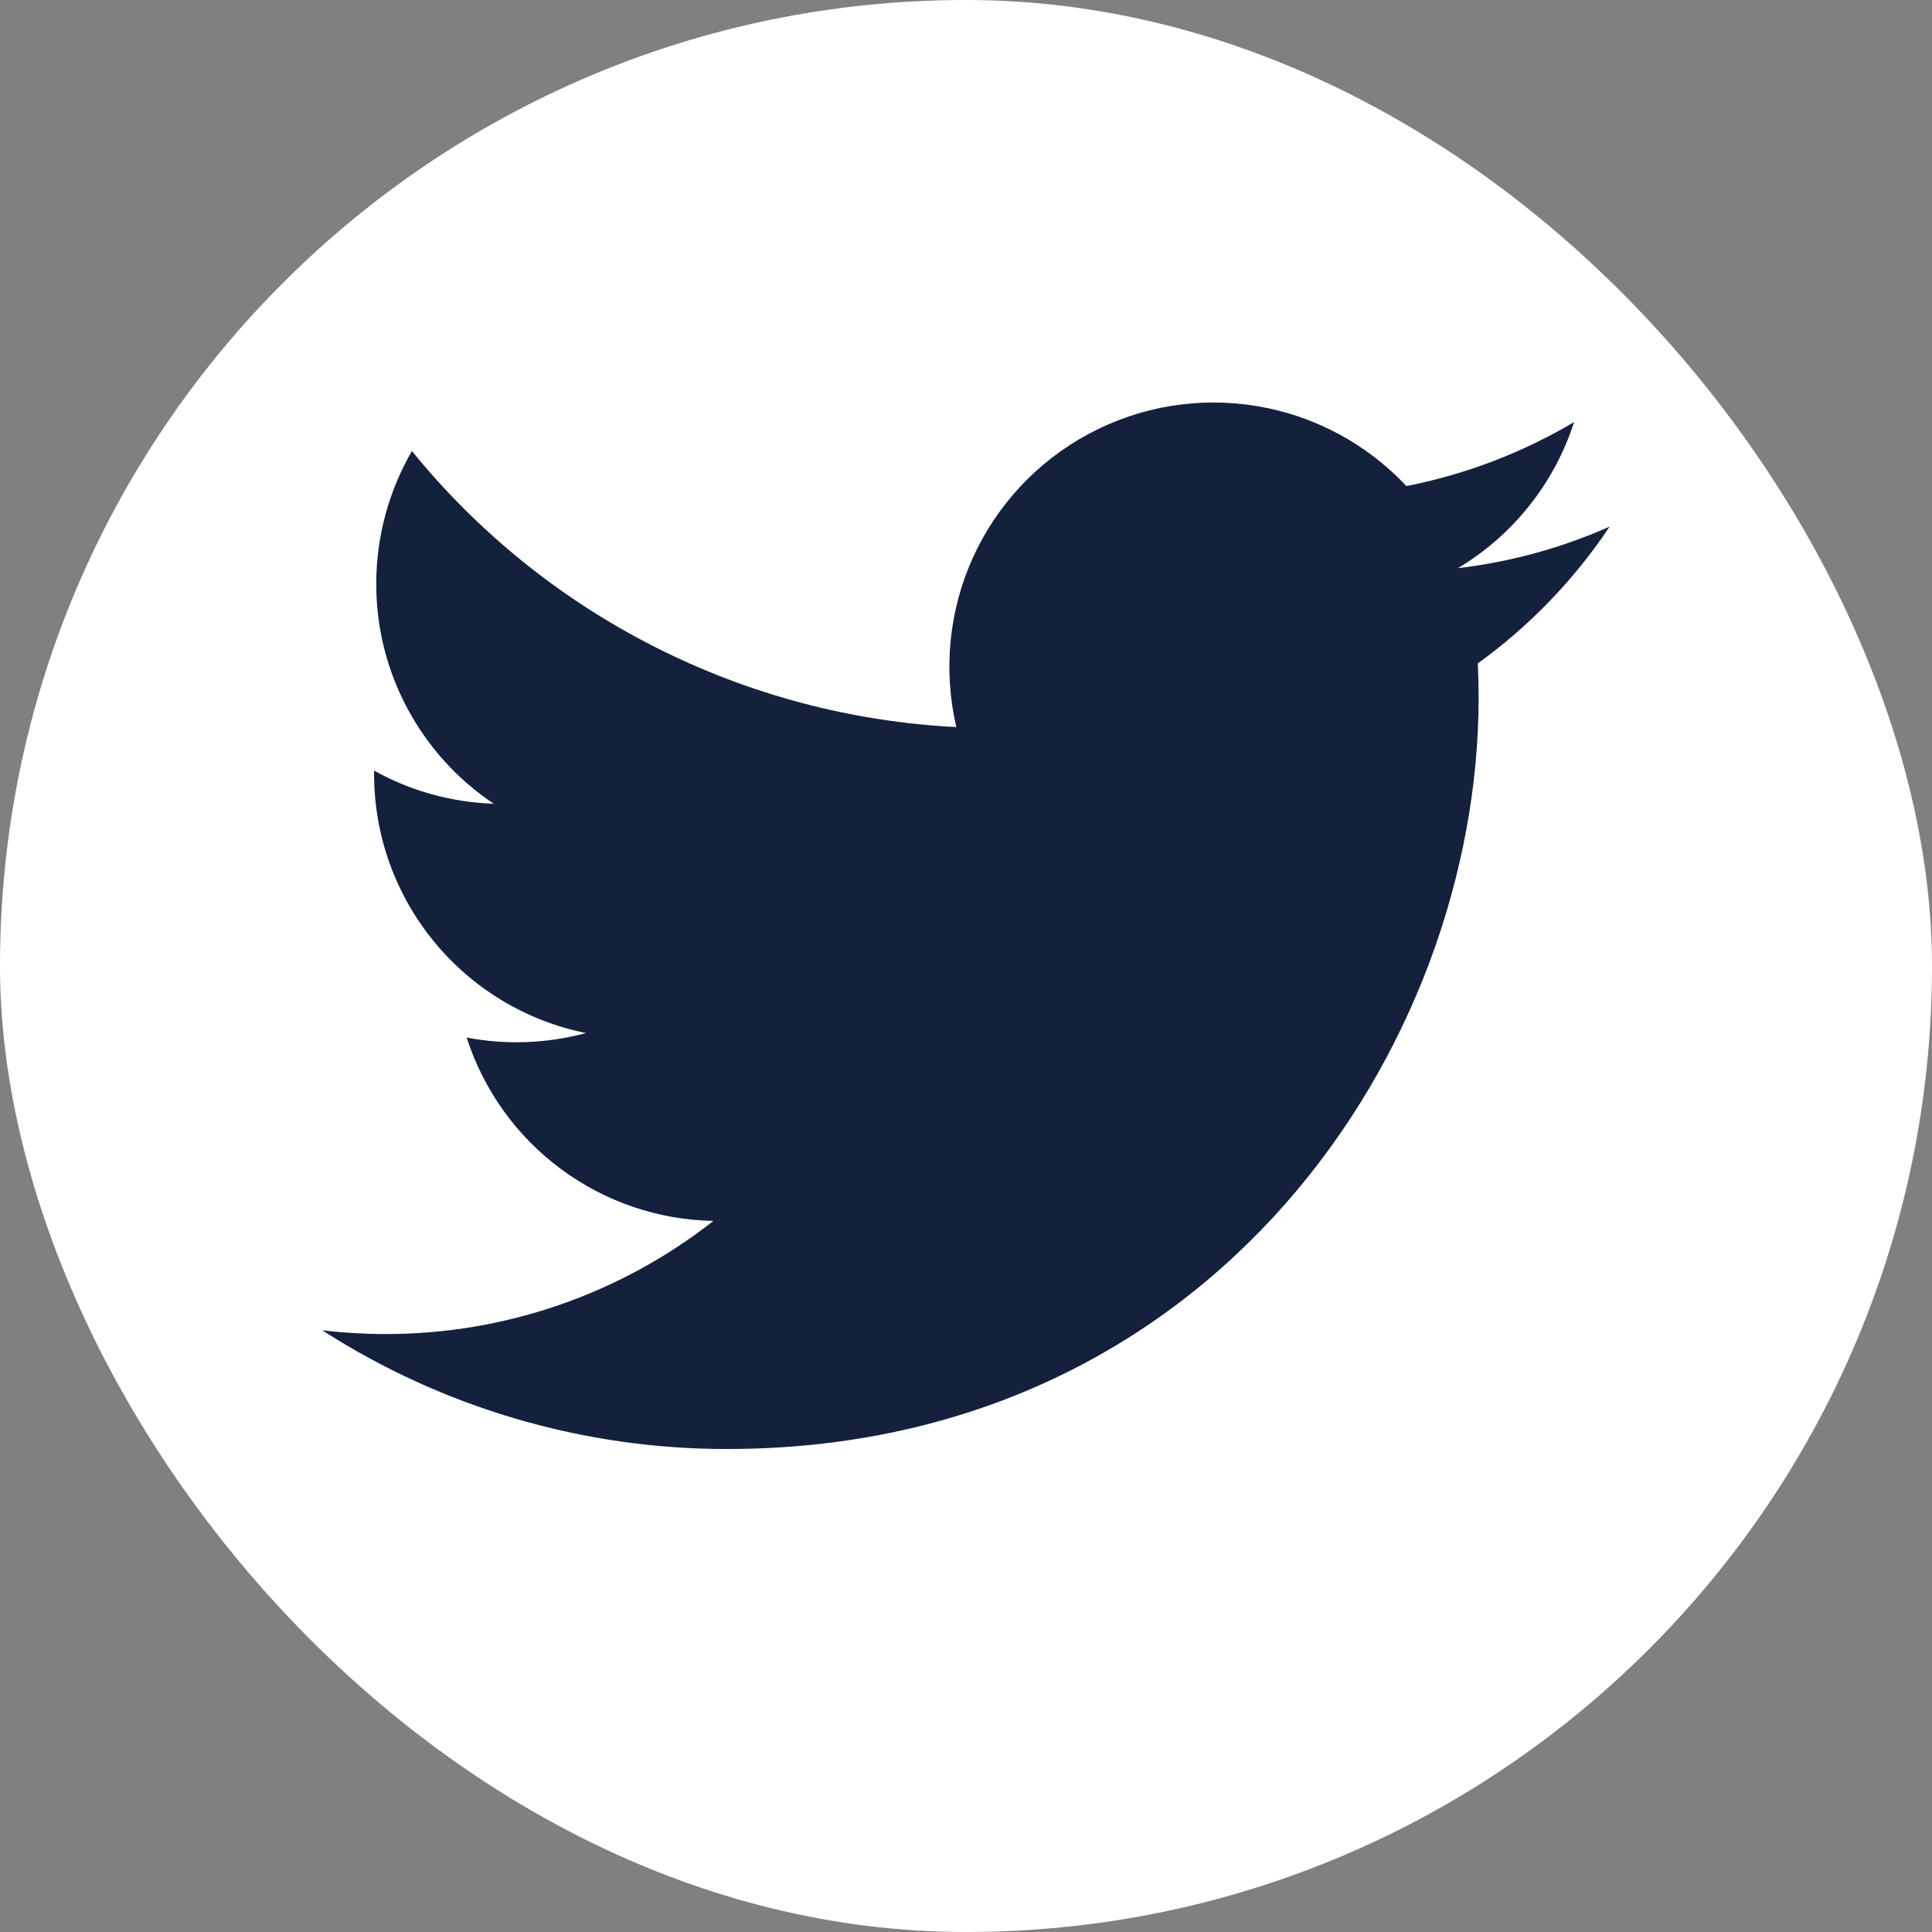
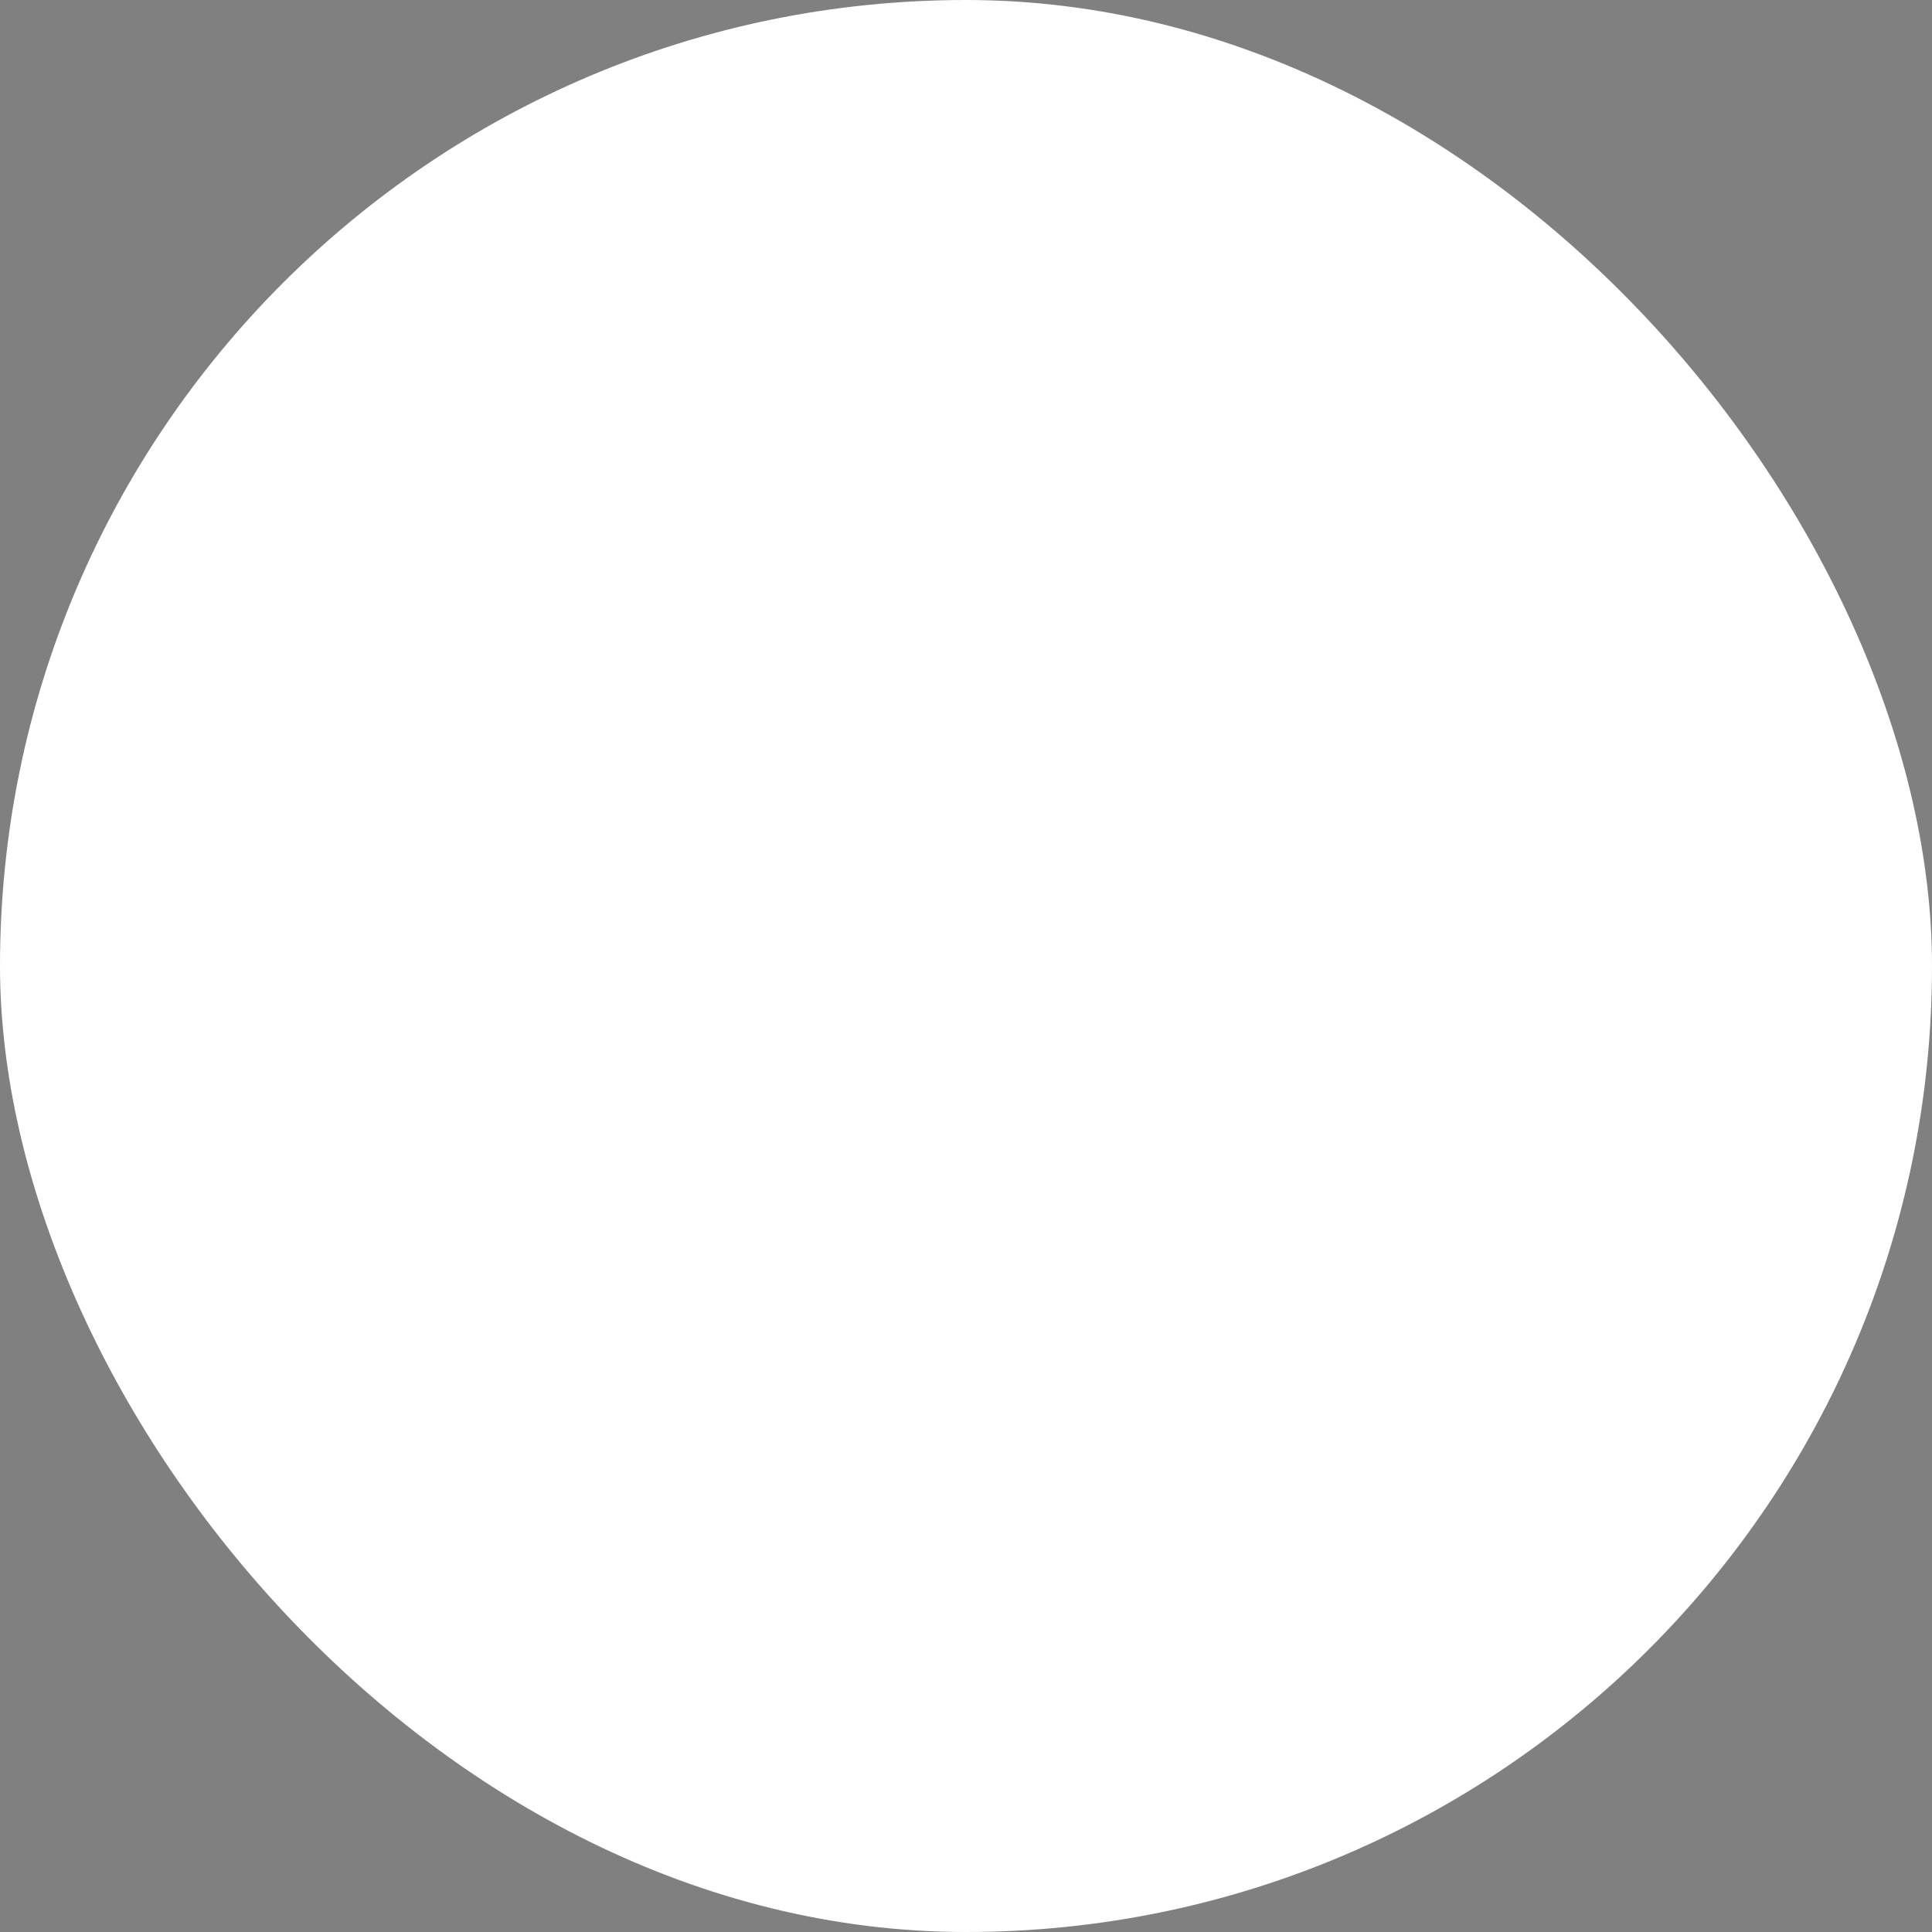
<svg xmlns="http://www.w3.org/2000/svg" width="24" height="24" viewBox="0 0 24 24" fill="none">
  <rect x="0" y="0" width="24" height="24" fill="#808080" stroke="none" />
  <rect width="24" height="24" rx="12" fill="white" />
-   <path d="M19.995 6.542C19.407 6.803 18.776 6.979 18.111 7.058C18.797 6.648 19.309 6.003 19.554 5.243C18.91 5.625 18.205 5.894 17.471 6.038C16.976 5.511 16.322 5.161 15.609 5.044C14.895 4.926 14.163 5.047 13.526 5.389C12.889 5.73 12.382 6.272 12.084 6.931C11.787 7.589 11.715 8.328 11.88 9.032C10.575 8.966 9.299 8.627 8.134 8.036C6.969 7.446 5.941 6.617 5.117 5.603C4.836 6.089 4.674 6.653 4.674 7.253C4.673 7.793 4.806 8.325 5.061 8.801C5.316 9.278 5.684 9.684 6.133 9.984C5.612 9.967 5.103 9.827 4.647 9.573V9.616C4.647 10.373 4.909 11.107 5.389 11.694C5.868 12.28 6.536 12.683 7.279 12.833C6.796 12.963 6.289 12.983 5.797 12.889C6.007 13.541 6.415 14.111 6.964 14.519C7.514 14.928 8.177 15.154 8.862 15.167C7.7 16.079 6.265 16.574 4.787 16.572C4.525 16.572 4.264 16.556 4.004 16.526C5.504 17.49 7.249 18.002 9.032 18C15.068 18 18.368 13.001 18.368 8.665C18.368 8.525 18.364 8.382 18.358 8.241C19 7.777 19.554 7.203 19.994 6.544L19.995 6.542Z" fill="#14213D" />
</svg>